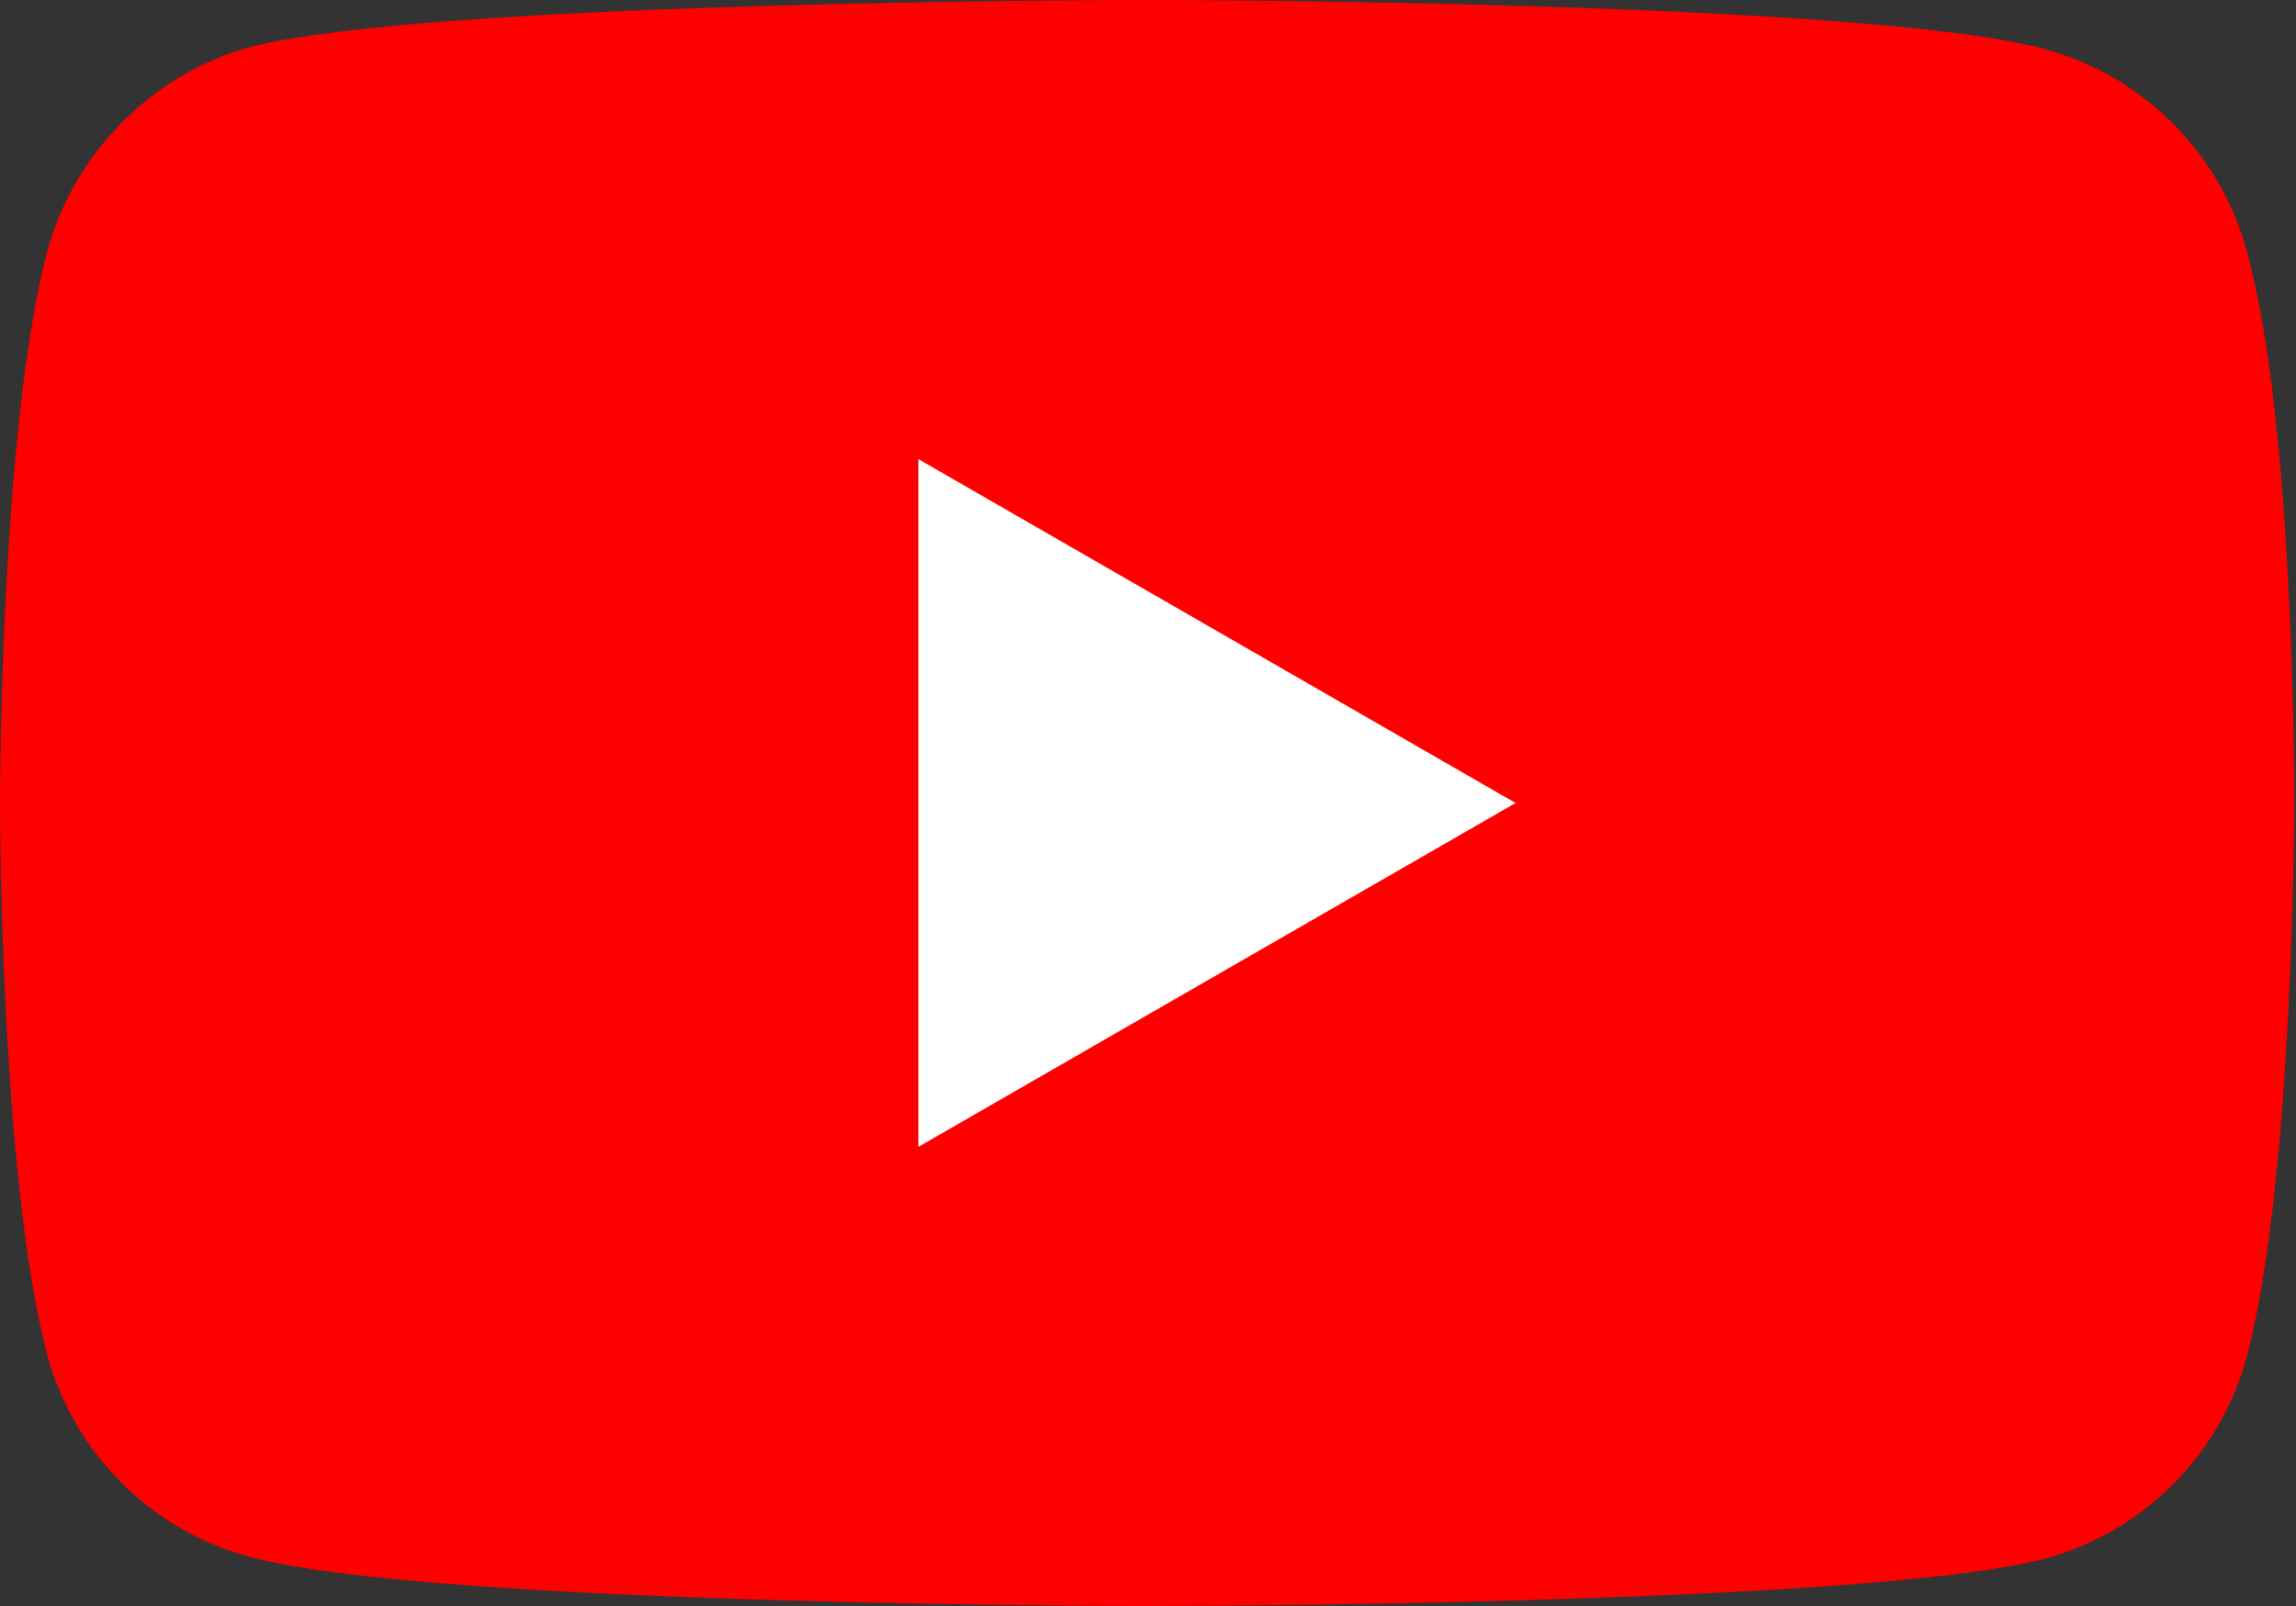
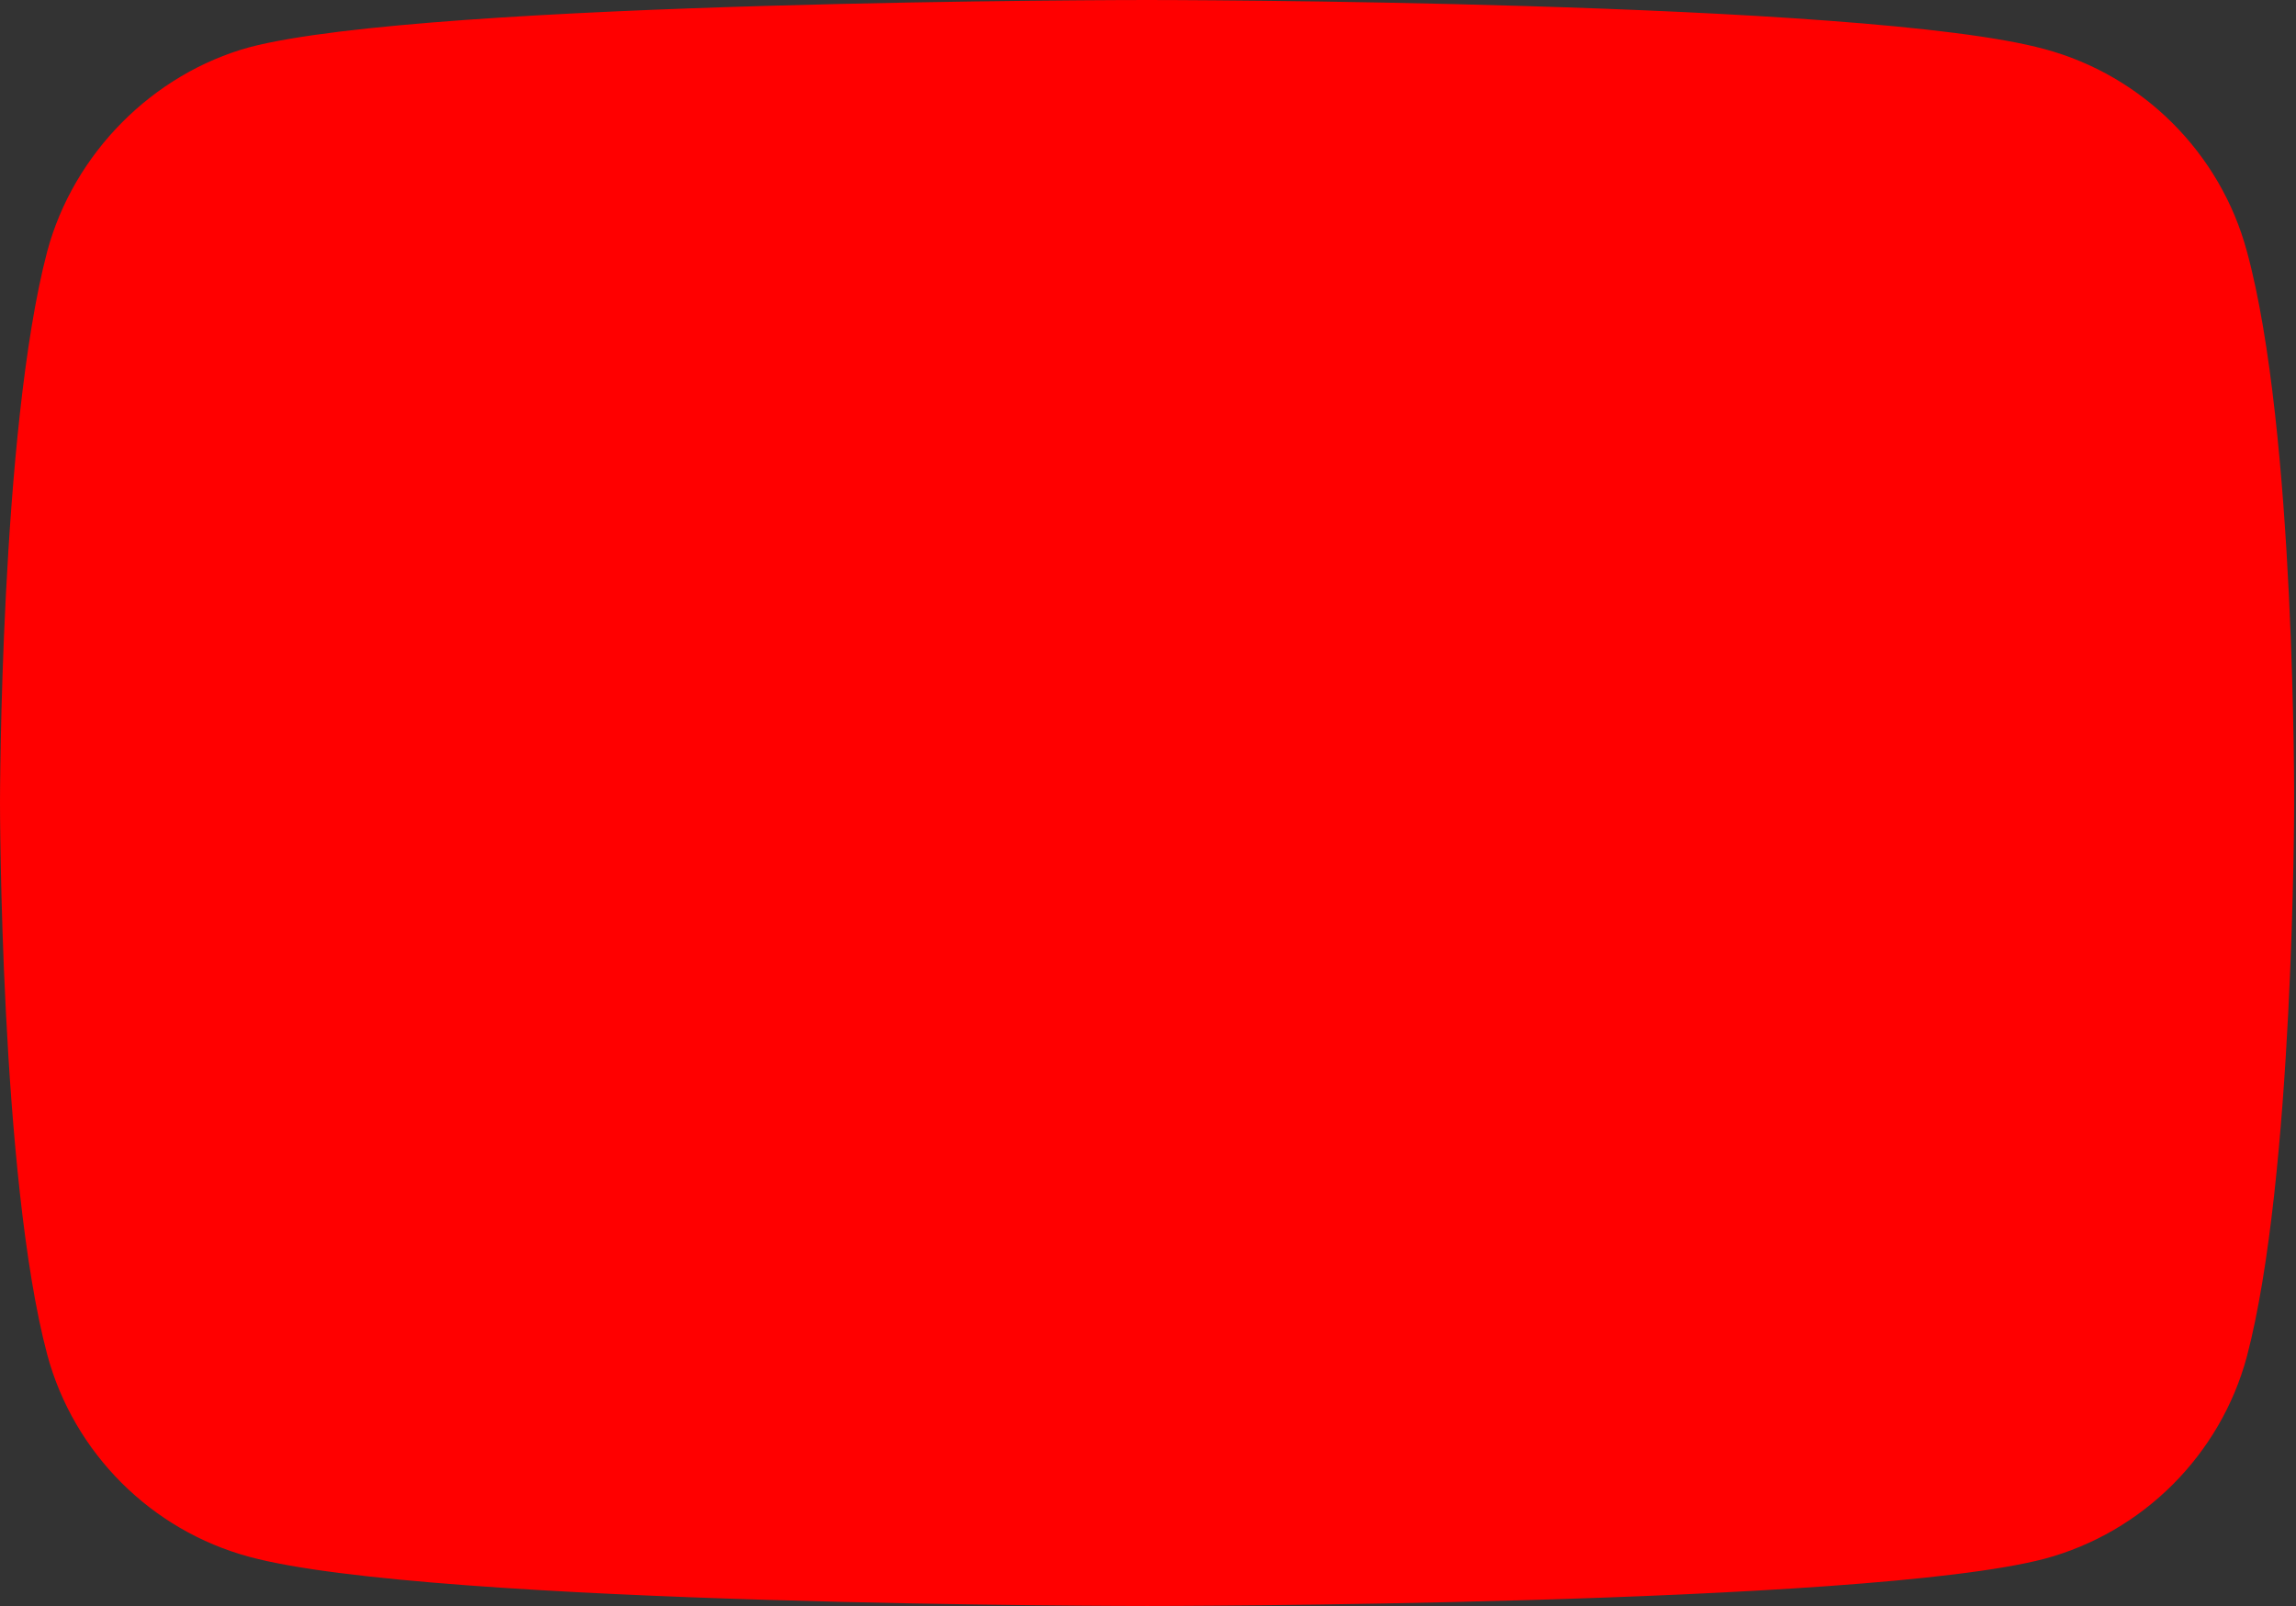
<svg xmlns="http://www.w3.org/2000/svg" xmlns:ns1="http://sodipodi.sourceforge.net/DTD/sodipodi-0.dtd" xmlns:ns2="http://www.inkscape.org/namespaces/inkscape" version="1.1" id="Layer_1" x="0px" y="0px" viewBox="0 0 121.5 85" xml:space="preserve" ns1:docname="YouTube.svg" width="121.5" height="85" ns2:version="0.92.2 5c3e80d, 2017-08-06">
  <rect x="0" y="0" width="121.5" height="85" fill="#333333" stroke="none" />
  <defs id="defs915" />
  <ns1:namedview pagecolor="#ffffff" bordercolor="#666666" borderopacity="1" objecttolerance="10" gridtolerance="10" guidetolerance="10" ns2:pageopacity="0" ns2:pageshadow="2" ns2:window-width="1920" ns2:window-height="1051" id="namedview913" showgrid="false" ns2:zoom="3.5783671" ns2:cx="197.6292" ns2:cy="56.555874" ns2:window-x="1280" ns2:window-y="0" ns2:window-maximized="1" ns2:current-layer="Layer_1" />
  <style type="text/css" id="style886">
	.st0{fill:#FF0000;}
	.st1{fill:#FFFFFF;}
	.st2{fill:#282828;}
</style>
  <g id="g892">
    <path class="st0" d="M 118.9,13.3 C 117.5,8.1 113.4,4 108.2,2.6 98.7,0 60.7,0 60.7,0 60.7,0 22.7,0 13.2,2.5 8.1,3.9 3.9,8.1 2.5,13.3 0,22.8 0,42.5 0,42.5 0,42.5 0,62.3 2.5,71.7 3.9,76.9 8,81 13.2,82.4 22.8,85 60.7,85 60.7,85 c 0,0 38,0 47.5,-2.5 5.2,-1.4 9.3,-5.5 10.7,-10.7 2.5,-9.5 2.5,-29.2 2.5,-29.2 0,0 0.1,-19.8 -2.5,-29.3 z" id="path888" ns2:connector-curvature="0" style="fill:#ff0000" />
-     <polygon class="st1" points="48.6,60.7 80.2,42.5 48.6,24.3 " id="polygon890" style="fill:#ffffff" />
  </g>
  <g id="g910">
    <g id="g908" />
  </g>
</svg>